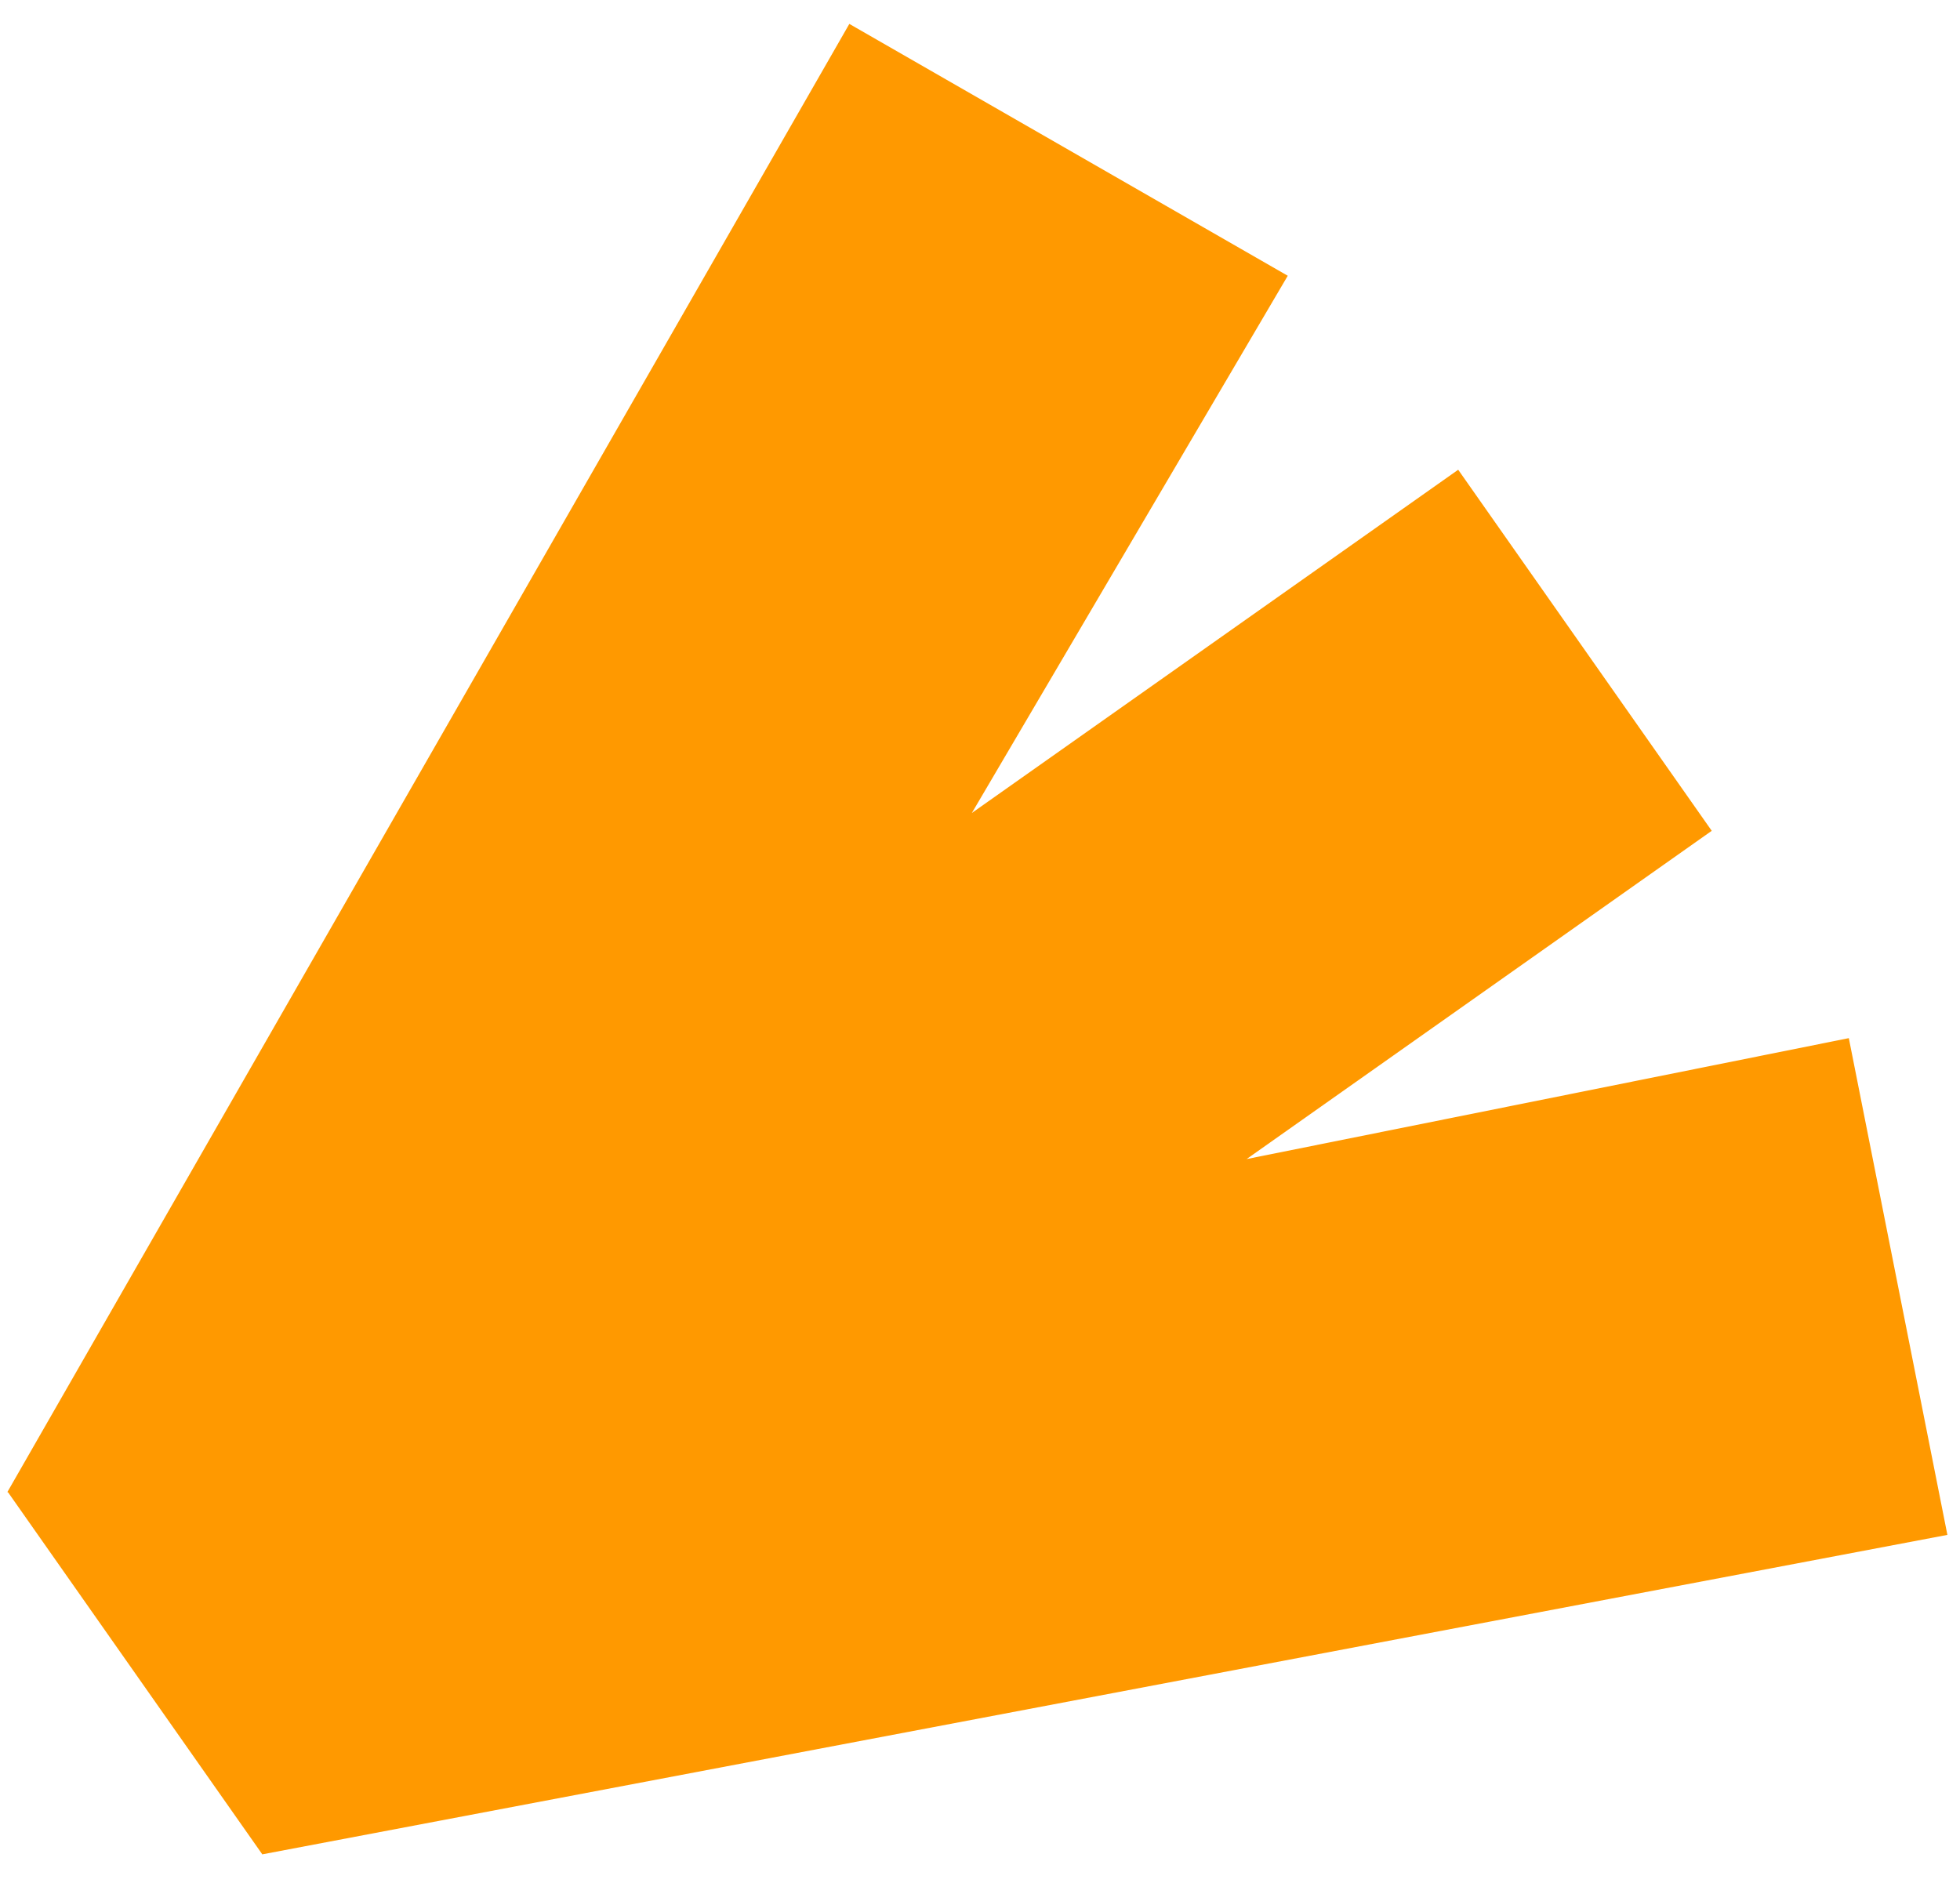
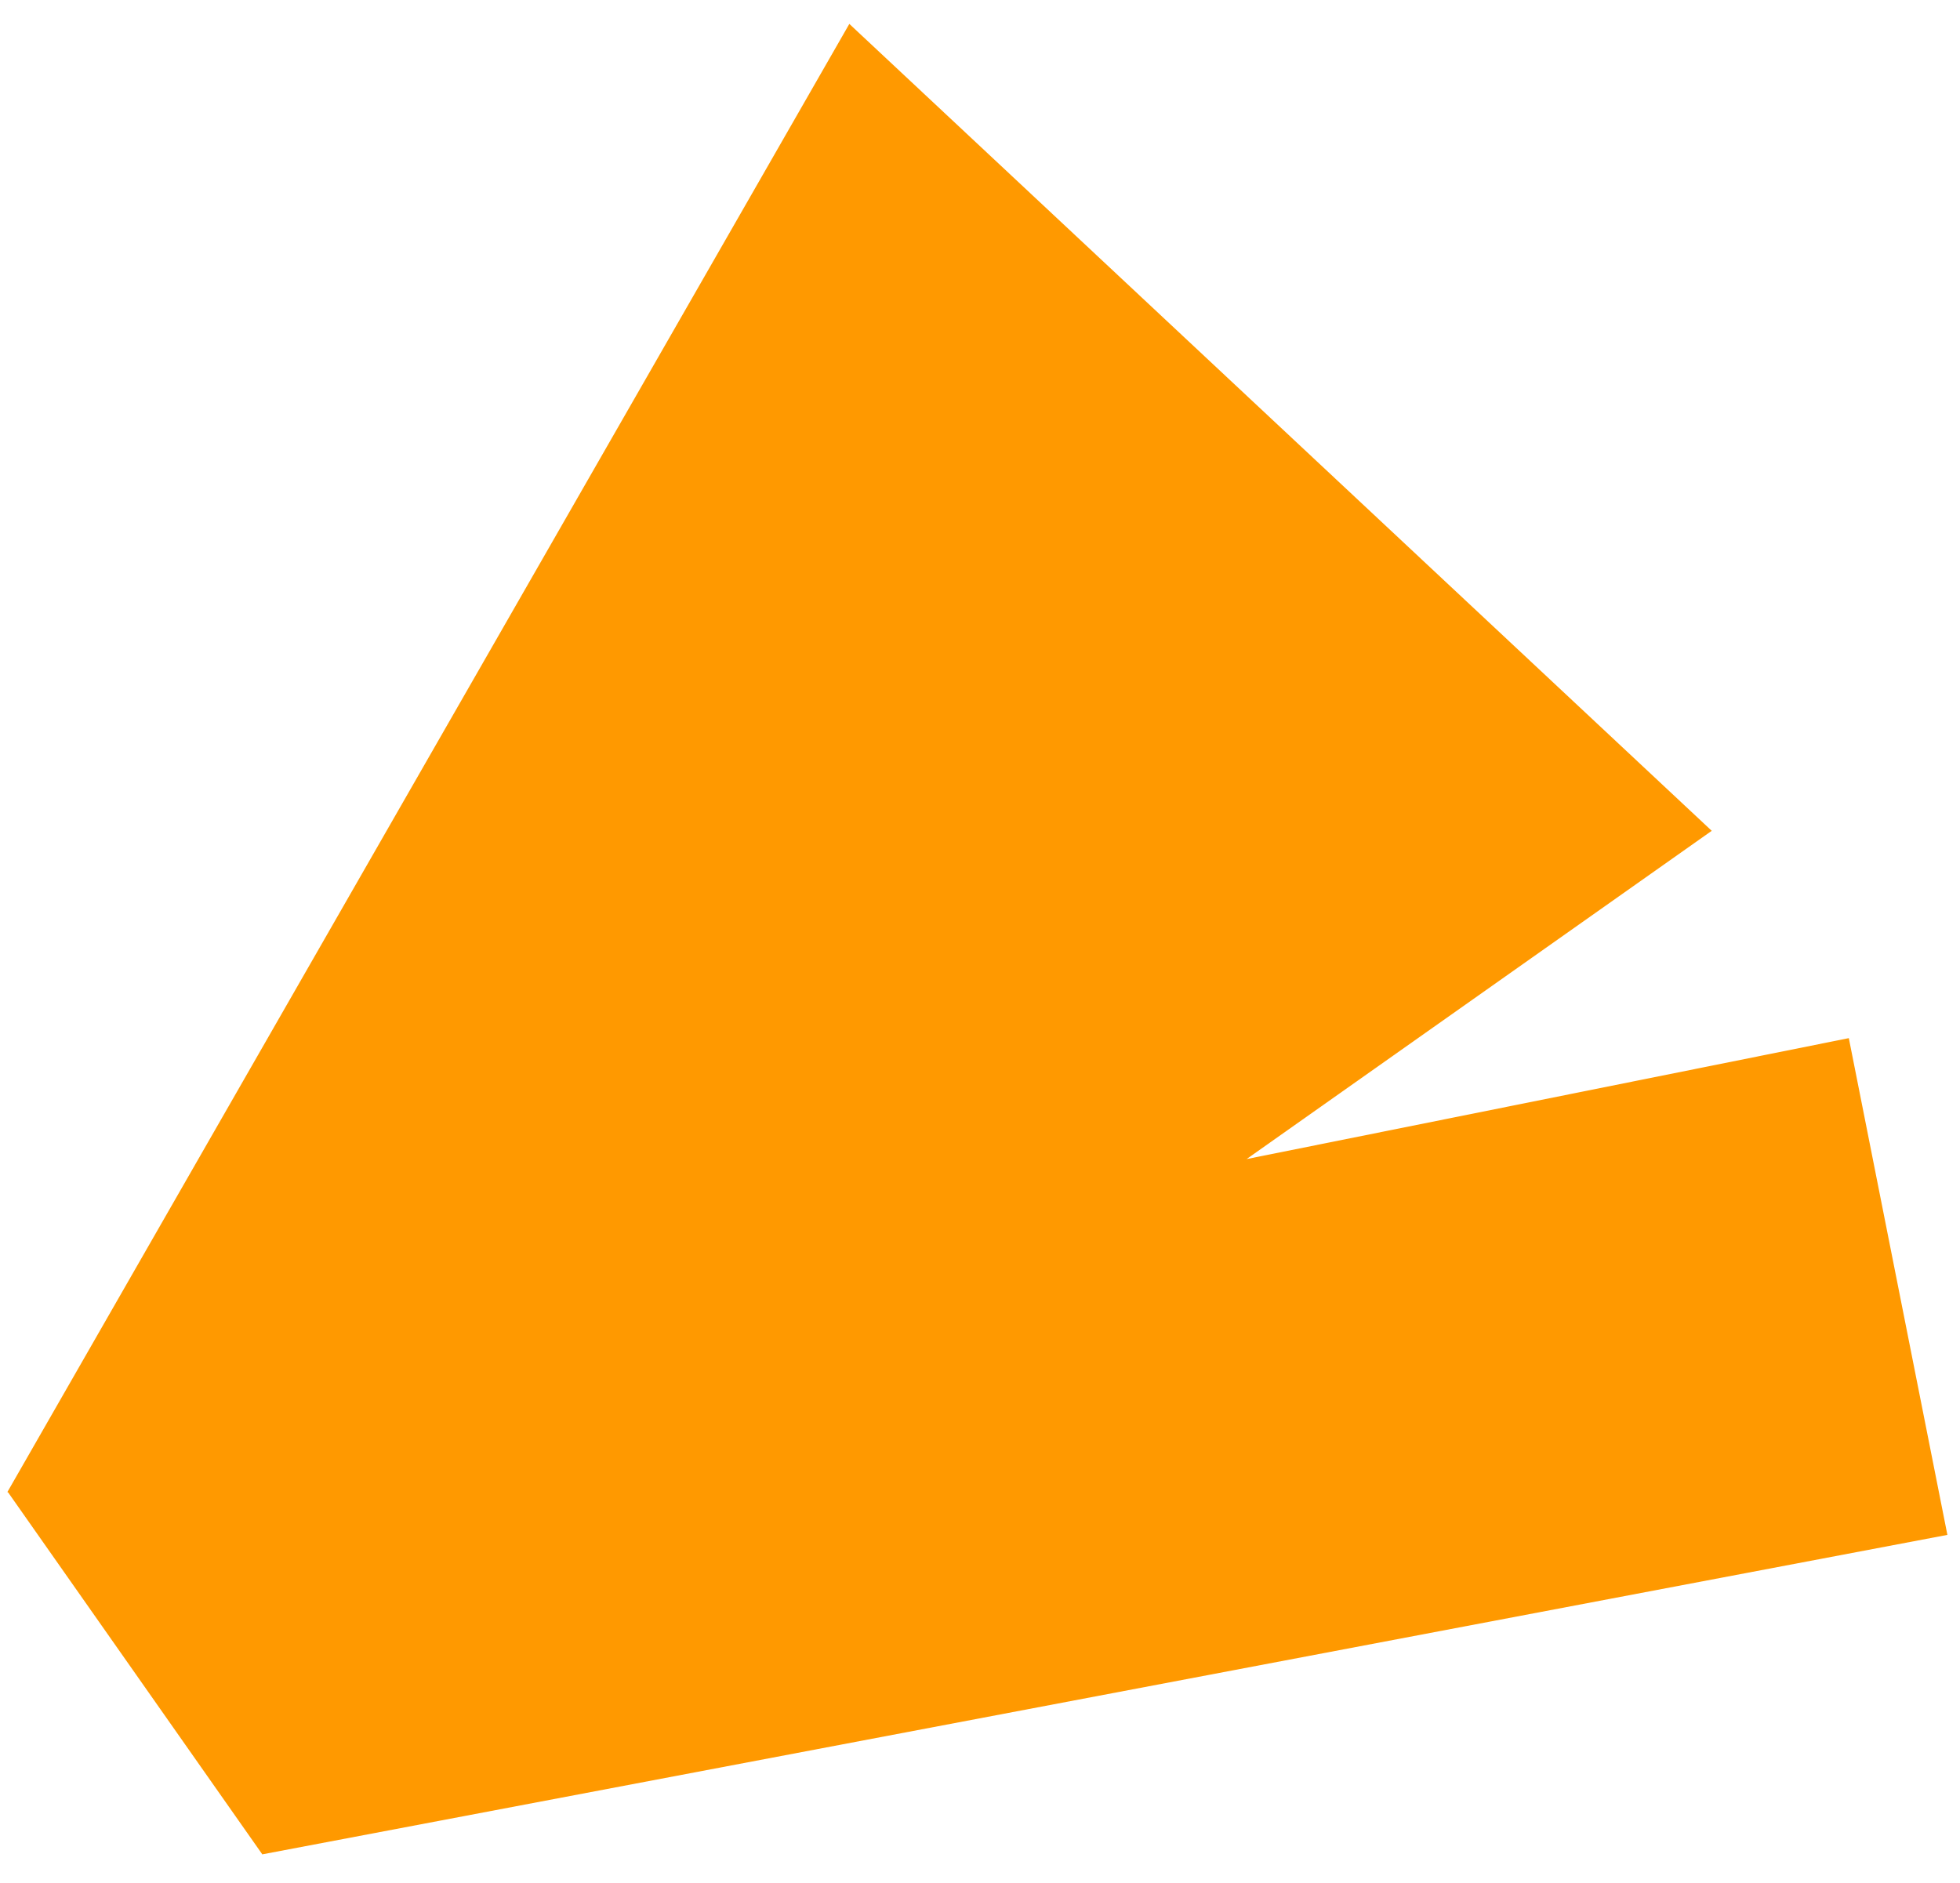
<svg xmlns="http://www.w3.org/2000/svg" width="51" height="49" fill="none">
-   <path fill="#F90" d="m50.672 39.942-2.565-12.927-15.67 3.147L44.54 21.62l-6.597-9.396-12.655 8.932 8.22-13.98L22.1.622.192 38.827l.033.02-.004.003 6.598 9.396.002.01 43.85-8.314Z" />
+   <path fill="#F90" d="m50.672 39.942-2.565-12.927-15.67 3.147L44.54 21.62L22.1.622.192 38.827l.033.02-.004.003 6.598 9.396.002.01 43.85-8.314Z" />
</svg>